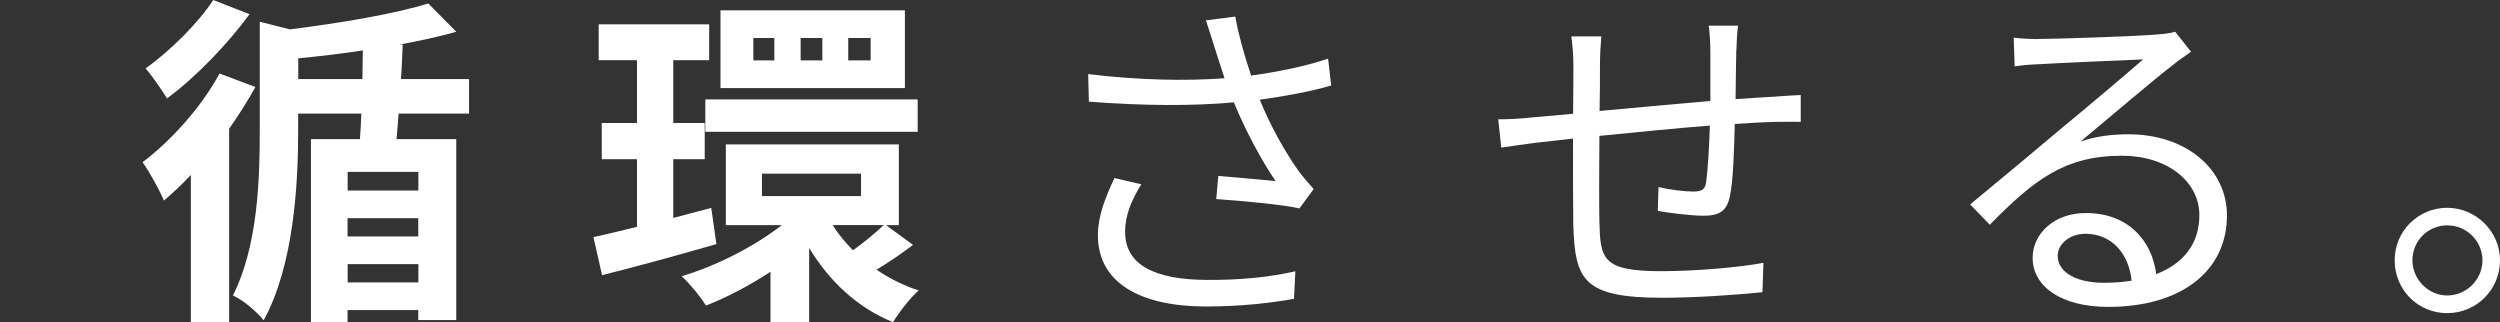
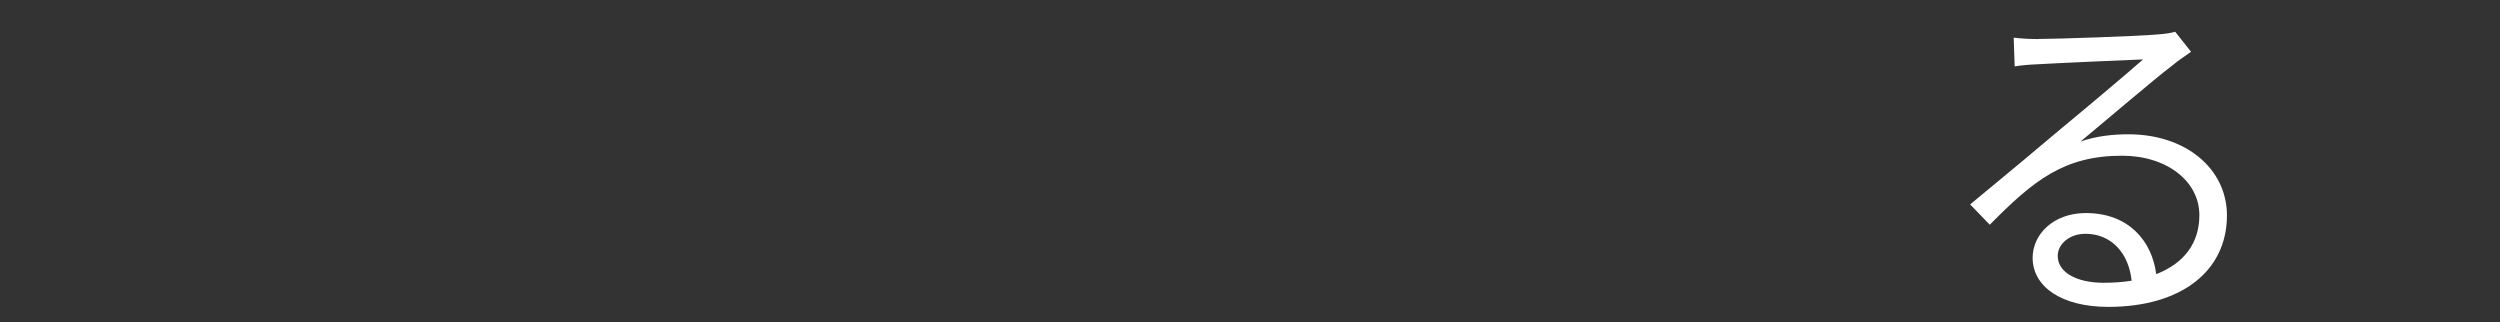
<svg xmlns="http://www.w3.org/2000/svg" id="_文字" data-name="文字" viewBox="0 0 252.05 32.47">
  <rect x="0" y="0" width="252.05" height="32.47" fill="#333333" stroke="none" />
  <defs>
    <style>
      .cls-1 {
        fill: #fff;
      }
    </style>
  </defs>
-   <path class="cls-1" d="M25.75,8.77c-.77,1.39-1.67,2.82-2.65,4.21v19.49h-3.86v-14.83c-.91.97-1.81,1.81-2.71,2.58-.38-.91-1.5-2.99-2.16-3.86,2.89-2.19,5.95-5.57,7.76-8.95l3.62,1.36ZM25.16,1.43c-2.19,2.99-5.43,6.37-8.32,8.49-.52-.84-1.53-2.3-2.16-3.03,2.47-1.74,5.36-4.63,6.82-6.89l3.65,1.43ZM40.19,11.45c-.07.91-.14,1.78-.21,2.58h6.02v18.24h-3.83v-1.01h-7.13v1.22h-3.69V14.03h4.94c.07-.8.1-1.67.14-2.58h-6.37v1.78c0,5.26-.42,13.5-3.48,19.07-.59-.8-2.12-2.09-3.1-2.51,2.51-4.94,2.71-11.69,2.71-16.6V2.19l3.03.77c5.08-.63,10.62-1.57,13.96-2.61l2.82,2.85c-1.71.49-3.66.91-5.71,1.29h.31c-.03,1.11-.1,2.3-.17,3.48h6.86v3.48h-7.1ZM36.54,7.97c0-.97.04-1.95.04-2.89-2.19.35-4.39.59-6.51.8v2.09h6.47ZM42.18,17.33h-7.13v1.88h7.13v-1.88ZM35.04,23.84h7.13v-1.84h-7.13v1.84ZM42.18,28.47v-1.84h-7.13v1.84h7.13Z" />
-   <path class="cls-1" d="M72.22,24.61c-3.97,1.15-8.18,2.3-11.52,3.13l-.87-3.83c1.25-.28,2.75-.63,4.39-1.04v-6.82h-3.55v-3.65h3.55v-6.33h-3.86v-3.62h11.14v3.62h-3.62v6.33h3.17v3.65h-3.17v5.92l3.83-1.01.52,3.65ZM92.06,24.68c-1.22.94-2.58,1.84-3.69,2.51,1.29.87,2.71,1.6,4.25,2.09-.83.73-1.98,2.19-2.58,3.2-3.58-1.43-6.44-4.14-8.46-7.48v7.48h-3.9v-5.08c-2.12,1.39-4.39,2.58-6.51,3.41-.52-.87-1.64-2.23-2.44-2.96,3.48-1.04,7.31-2.99,10.09-5.15h-5.64v-8.14h17.44v8.14h-1.29l2.71,1.98ZM71.11,10.02h21.41v3.27h-21.41v-3.27ZM91.23,8.88h-18.59V1.04h18.59v7.83ZM78.07,3.83h-2.12v2.26h2.12v-2.26ZM76.82,19.77h9.99v-2.26h-9.99v2.26ZM82.91,3.83h-2.19v2.26h2.19v-2.26ZM83.95,22.69c.56.9,1.25,1.74,2.05,2.54,1.04-.73,2.3-1.78,3.1-2.54h-5.15ZM87.78,3.83h-2.26v2.26h2.26v-2.26Z" />
-   <path class="cls-1" d="M121.58,2.05l2.96-.38c.28,1.64.91,3.93,1.6,5.95,2.51-.35,5.39-.9,7.76-1.71l.31,2.71c-2.12.63-4.87,1.11-7.2,1.43,1.08,2.68,2.61,5.36,3.9,7.17.49.66,1.01,1.25,1.53,1.84l-1.43,1.95c-1.67-.38-5.88-.77-8.39-.94l.21-2.33c1.95.17,4.52.38,5.78.52-1.36-1.98-3.03-5.05-4.21-7.94-4.14.38-9.15.35-14.62-.07l-.07-2.78c5.12.63,9.95.7,13.75.42-.42-1.29-.77-2.33-1.01-3.13-.24-.73-.56-1.81-.87-2.71ZM113.44,23.42c0,3.31,3.03,4.77,8.18,4.8,3.55.03,6.54-.31,8.98-.87l-.14,2.78c-2.16.38-5.12.77-8.98.77-6.61-.03-10.79-2.44-10.79-7.17,0-1.91.7-3.72,1.67-5.78l2.71.63c-1.04,1.67-1.64,3.17-1.64,4.84Z" />
-   <path class="cls-1" d="M175.05,5.12c-.04,1.6-.04,3.34-.07,4.87,1.39-.1,2.71-.17,3.86-.24.9-.07,1.88-.14,2.71-.17v2.71c-.56-.03-1.88,0-2.75,0-1.04.03-2.37.1-3.9.21-.07,2.54-.14,5.64-.49,7.27-.31,1.53-1.08,1.98-2.68,1.98-1.25,0-3.65-.31-4.59-.49l.07-2.4c1.18.28,2.68.45,3.48.45s1.22-.14,1.32-.94c.17-1.15.31-3.52.38-5.71-3.58.28-7.66.7-11.14,1.04-.03,3.58-.03,7.2,0,8.56.1,3.76.17,5.08,6.2,5.08,3.76,0,8.08-.42,10.34-.84l-.1,2.96c-2.33.24-6.58.56-10.09.56-8.04,0-8.81-1.84-8.98-7.38-.03-1.5-.03-5.19-.03-8.67-1.53.17-2.82.31-3.72.42-1.08.14-2.58.35-3.51.49l-.31-2.85c1.08,0,2.37-.07,3.62-.21.87-.07,2.26-.21,3.93-.35.03-2.33.03-4.25.03-4.84,0-1.08-.07-1.88-.21-2.96h3.03c-.07.8-.14,1.74-.14,2.82,0,1.15,0,2.85-.04,4.7,3.41-.31,7.45-.7,11.17-1.01v-4.98c0-.77-.07-2.02-.17-2.61h2.96c-.1.59-.14,1.78-.17,2.51Z" />
  <path class="cls-1" d="M205.48,3.93c1.81,0,10.09-.28,11.94-.45,1.04-.07,1.53-.17,1.88-.28l1.6,2.02c-.63.45-1.32.9-1.95,1.43-1.74,1.32-6.47,5.36-9.19,7.62,1.6-.56,3.27-.73,4.84-.73,5.78,0,9.92,3.48,9.92,8.18,0,5.6-4.59,9.22-11.97,9.22-4.73,0-7.62-2.05-7.62-4.94,0-2.4,2.12-4.52,5.36-4.52,4.35,0,6.68,2.85,7.1,6.16,2.78-1.08,4.35-3.1,4.35-5.95,0-3.41-3.27-5.99-7.8-5.99-5.81,0-8.91,2.47-13.33,6.96l-1.98-2.05c2.89-2.37,7.34-6.09,9.36-7.8,1.95-1.6,6.3-5.26,8.08-6.82-1.84.07-8.81.38-10.65.49-.77.03-1.57.1-2.3.21l-.1-2.89c.8.1,1.78.14,2.47.14ZM212.09,28.51c1.01,0,1.95-.07,2.82-.21-.28-2.75-2.02-4.73-4.66-4.73-1.57,0-2.79,1.01-2.79,2.23,0,1.67,1.92,2.71,4.63,2.71Z" />
-   <path class="cls-1" d="M252.05,26.24c0,2.96-2.37,5.33-5.33,5.33s-5.29-2.37-5.29-5.33,2.4-5.29,5.29-5.29,5.33,2.37,5.33,5.29ZM250.28,26.24c0-1.91-1.57-3.52-3.55-3.52s-3.51,1.6-3.51,3.52,1.6,3.55,3.51,3.55,3.55-1.57,3.55-3.55Z" />
</svg>